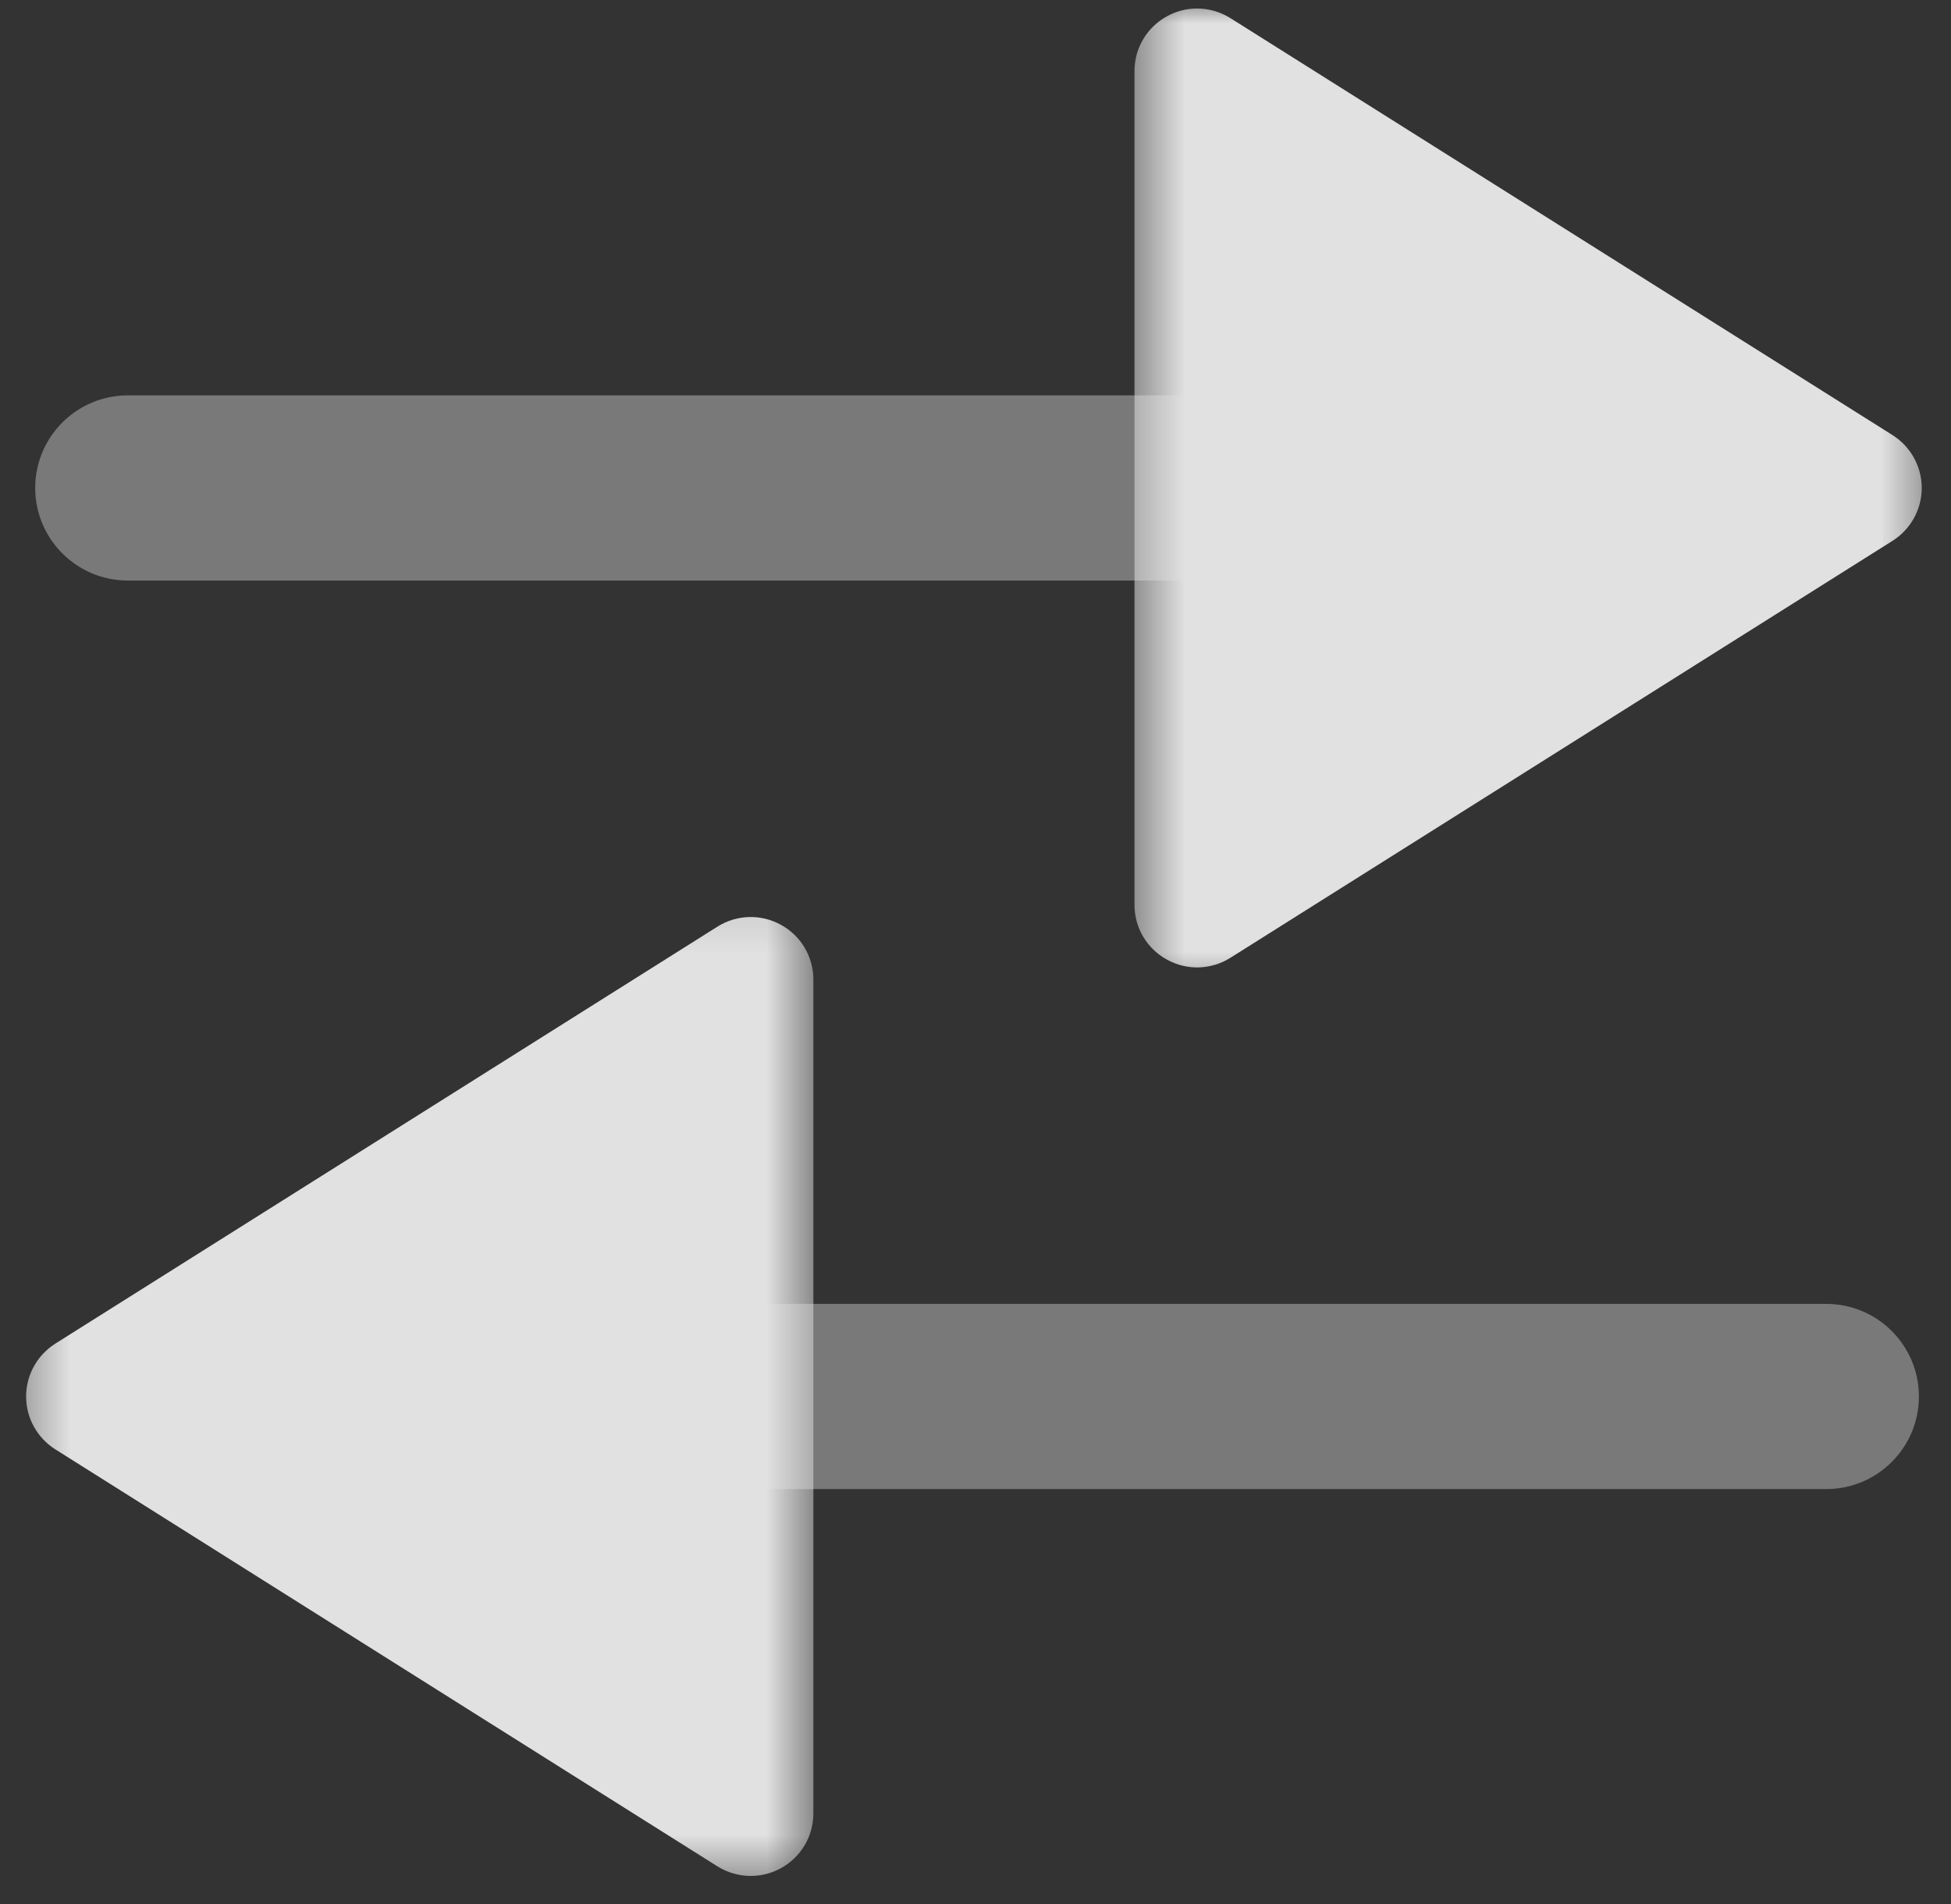
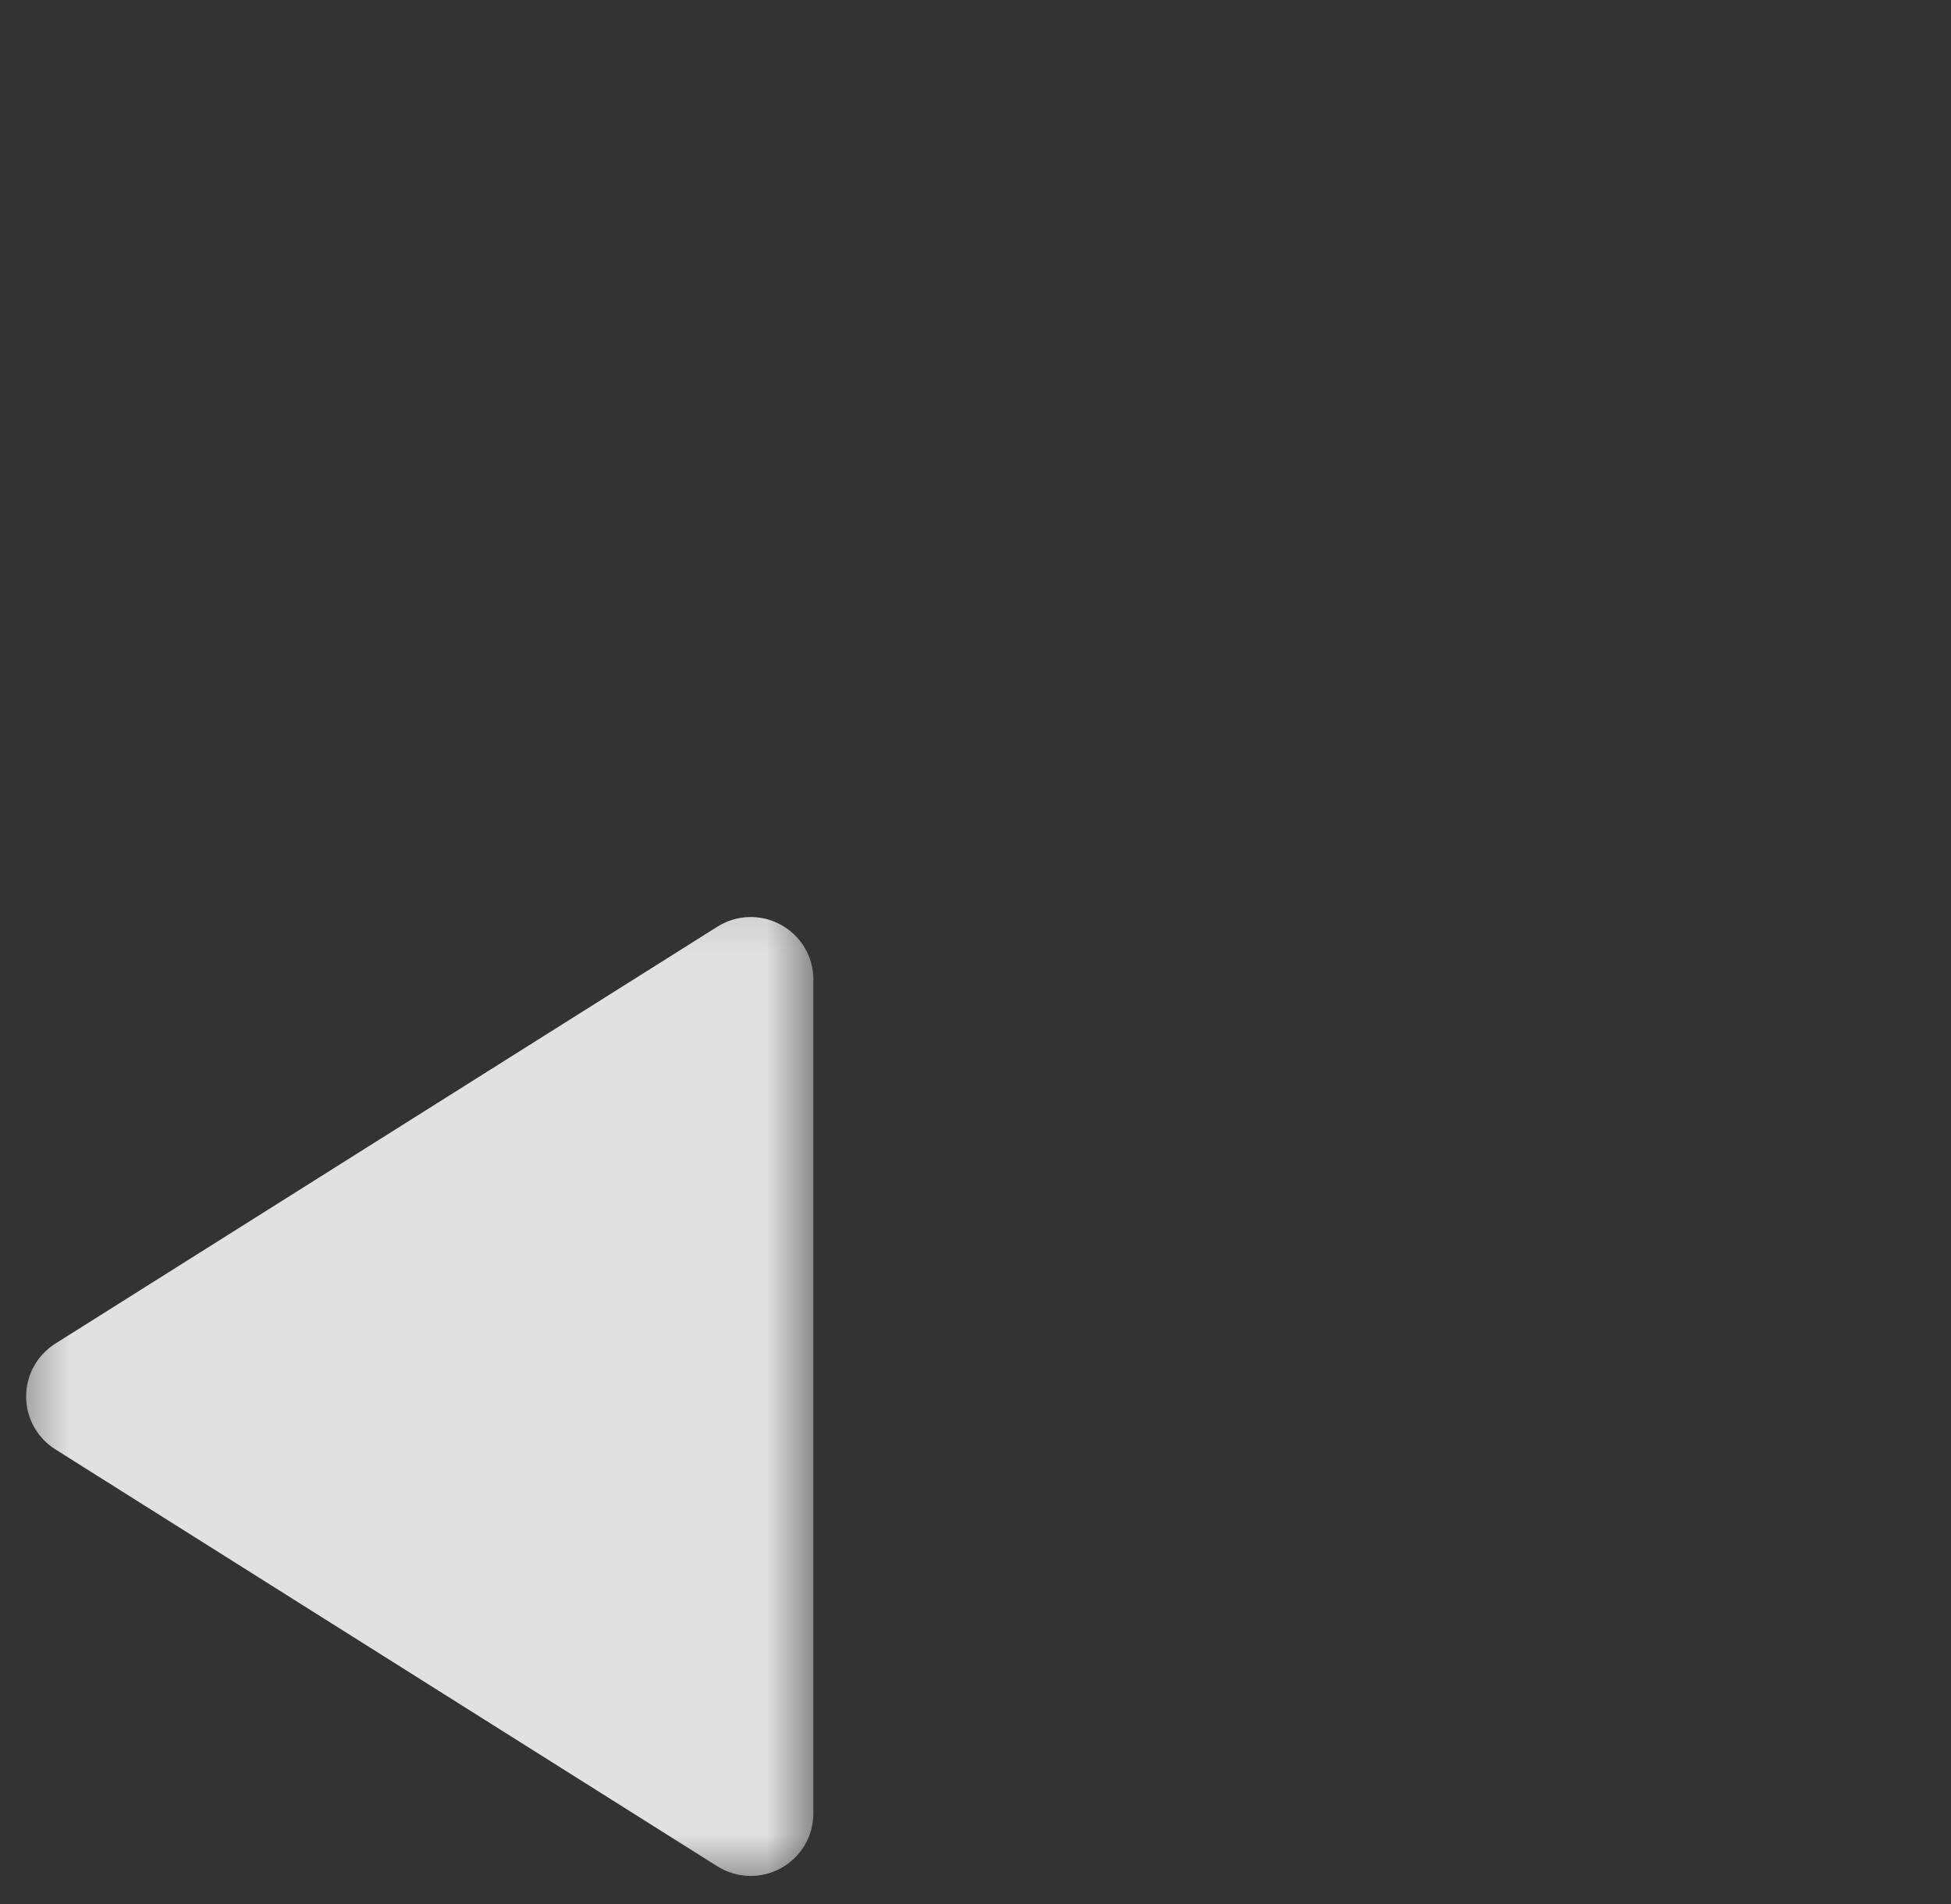
<svg xmlns="http://www.w3.org/2000/svg" width="42" height="41" viewBox="0 0 42 41" fill="none">
  <rect x="0" y="0" width="42" height="41" fill="#333333" stroke="none" />
  <g opacity="0.85" clip-path="url(#clip0_122_20470)">
-     <path opacity="0.4" d="M2.752 8.512H26.549C27.65 8.512 28.544 9.405 28.544 10.505C28.544 11.606 27.65 12.499 26.549 12.499H2.752C1.651 12.499 0.758 11.606 0.758 10.505C0.758 9.405 1.651 8.512 2.752 8.512Z" fill="white" />
    <mask id="mask0_122_20470" style="mask-type:alpha" maskUnits="userSpaceOnUse" x="24" y="0" width="18" height="22">
      <path fill-rule="evenodd" clip-rule="evenodd" d="M24.422 21.465V0H41.583V21.465H24.422Z" fill="white" />
    </mask>
    <g mask="url(#mask0_122_20470)">
-       <path d="M25.769 0.183C26.02 0.183 26.268 0.253 26.487 0.39L40.739 9.366C41.131 9.613 41.37 10.042 41.37 10.505C41.37 10.969 41.131 11.398 40.739 11.645L26.487 20.621C26.072 20.882 25.548 20.898 25.119 20.659C24.688 20.422 24.422 19.972 24.422 19.482V1.529C24.422 1.039 24.688 0.589 25.119 0.352C25.322 0.239 25.546 0.183 25.769 0.183Z" fill="white" />
-     </g>
-     <path opacity="0.4" d="M39.315 32.059H15.518C14.417 32.059 13.523 31.166 13.523 30.066C13.523 28.965 14.417 28.072 15.518 28.072H39.315C40.416 28.072 41.309 28.965 41.309 30.066C41.309 31.166 40.416 32.059 39.315 32.059Z" fill="white" />
+       </g>
    <mask id="mask1_122_20470" style="mask-type:alpha" maskUnits="userSpaceOnUse" x="0" y="19" width="18" height="22">
-       <path fill-rule="evenodd" clip-rule="evenodd" d="M17.513 19.106V40.571H0.352V19.106H17.513Z" fill="white" />
+       <path fill-rule="evenodd" clip-rule="evenodd" d="M17.513 19.106V40.571H0.352V19.106Z" fill="white" />
    </mask>
    <g mask="url(#mask1_122_20470)">
      <path d="M16.163 40.388C15.912 40.388 15.664 40.318 15.445 40.182L1.193 31.205C0.801 30.958 0.562 30.529 0.562 30.066C0.562 29.603 0.801 29.174 1.193 28.926L15.445 19.95C15.86 19.689 16.384 19.673 16.814 19.912C17.245 20.149 17.51 20.599 17.51 21.089V39.042C17.51 39.532 17.245 39.982 16.814 40.219C16.611 40.332 16.386 40.388 16.163 40.388Z" fill="white" />
    </g>
  </g>
  <defs>
    <clipPath id="clip0_122_20470">
      <rect width="42" height="41" fill="white" />
    </clipPath>
  </defs>
</svg>